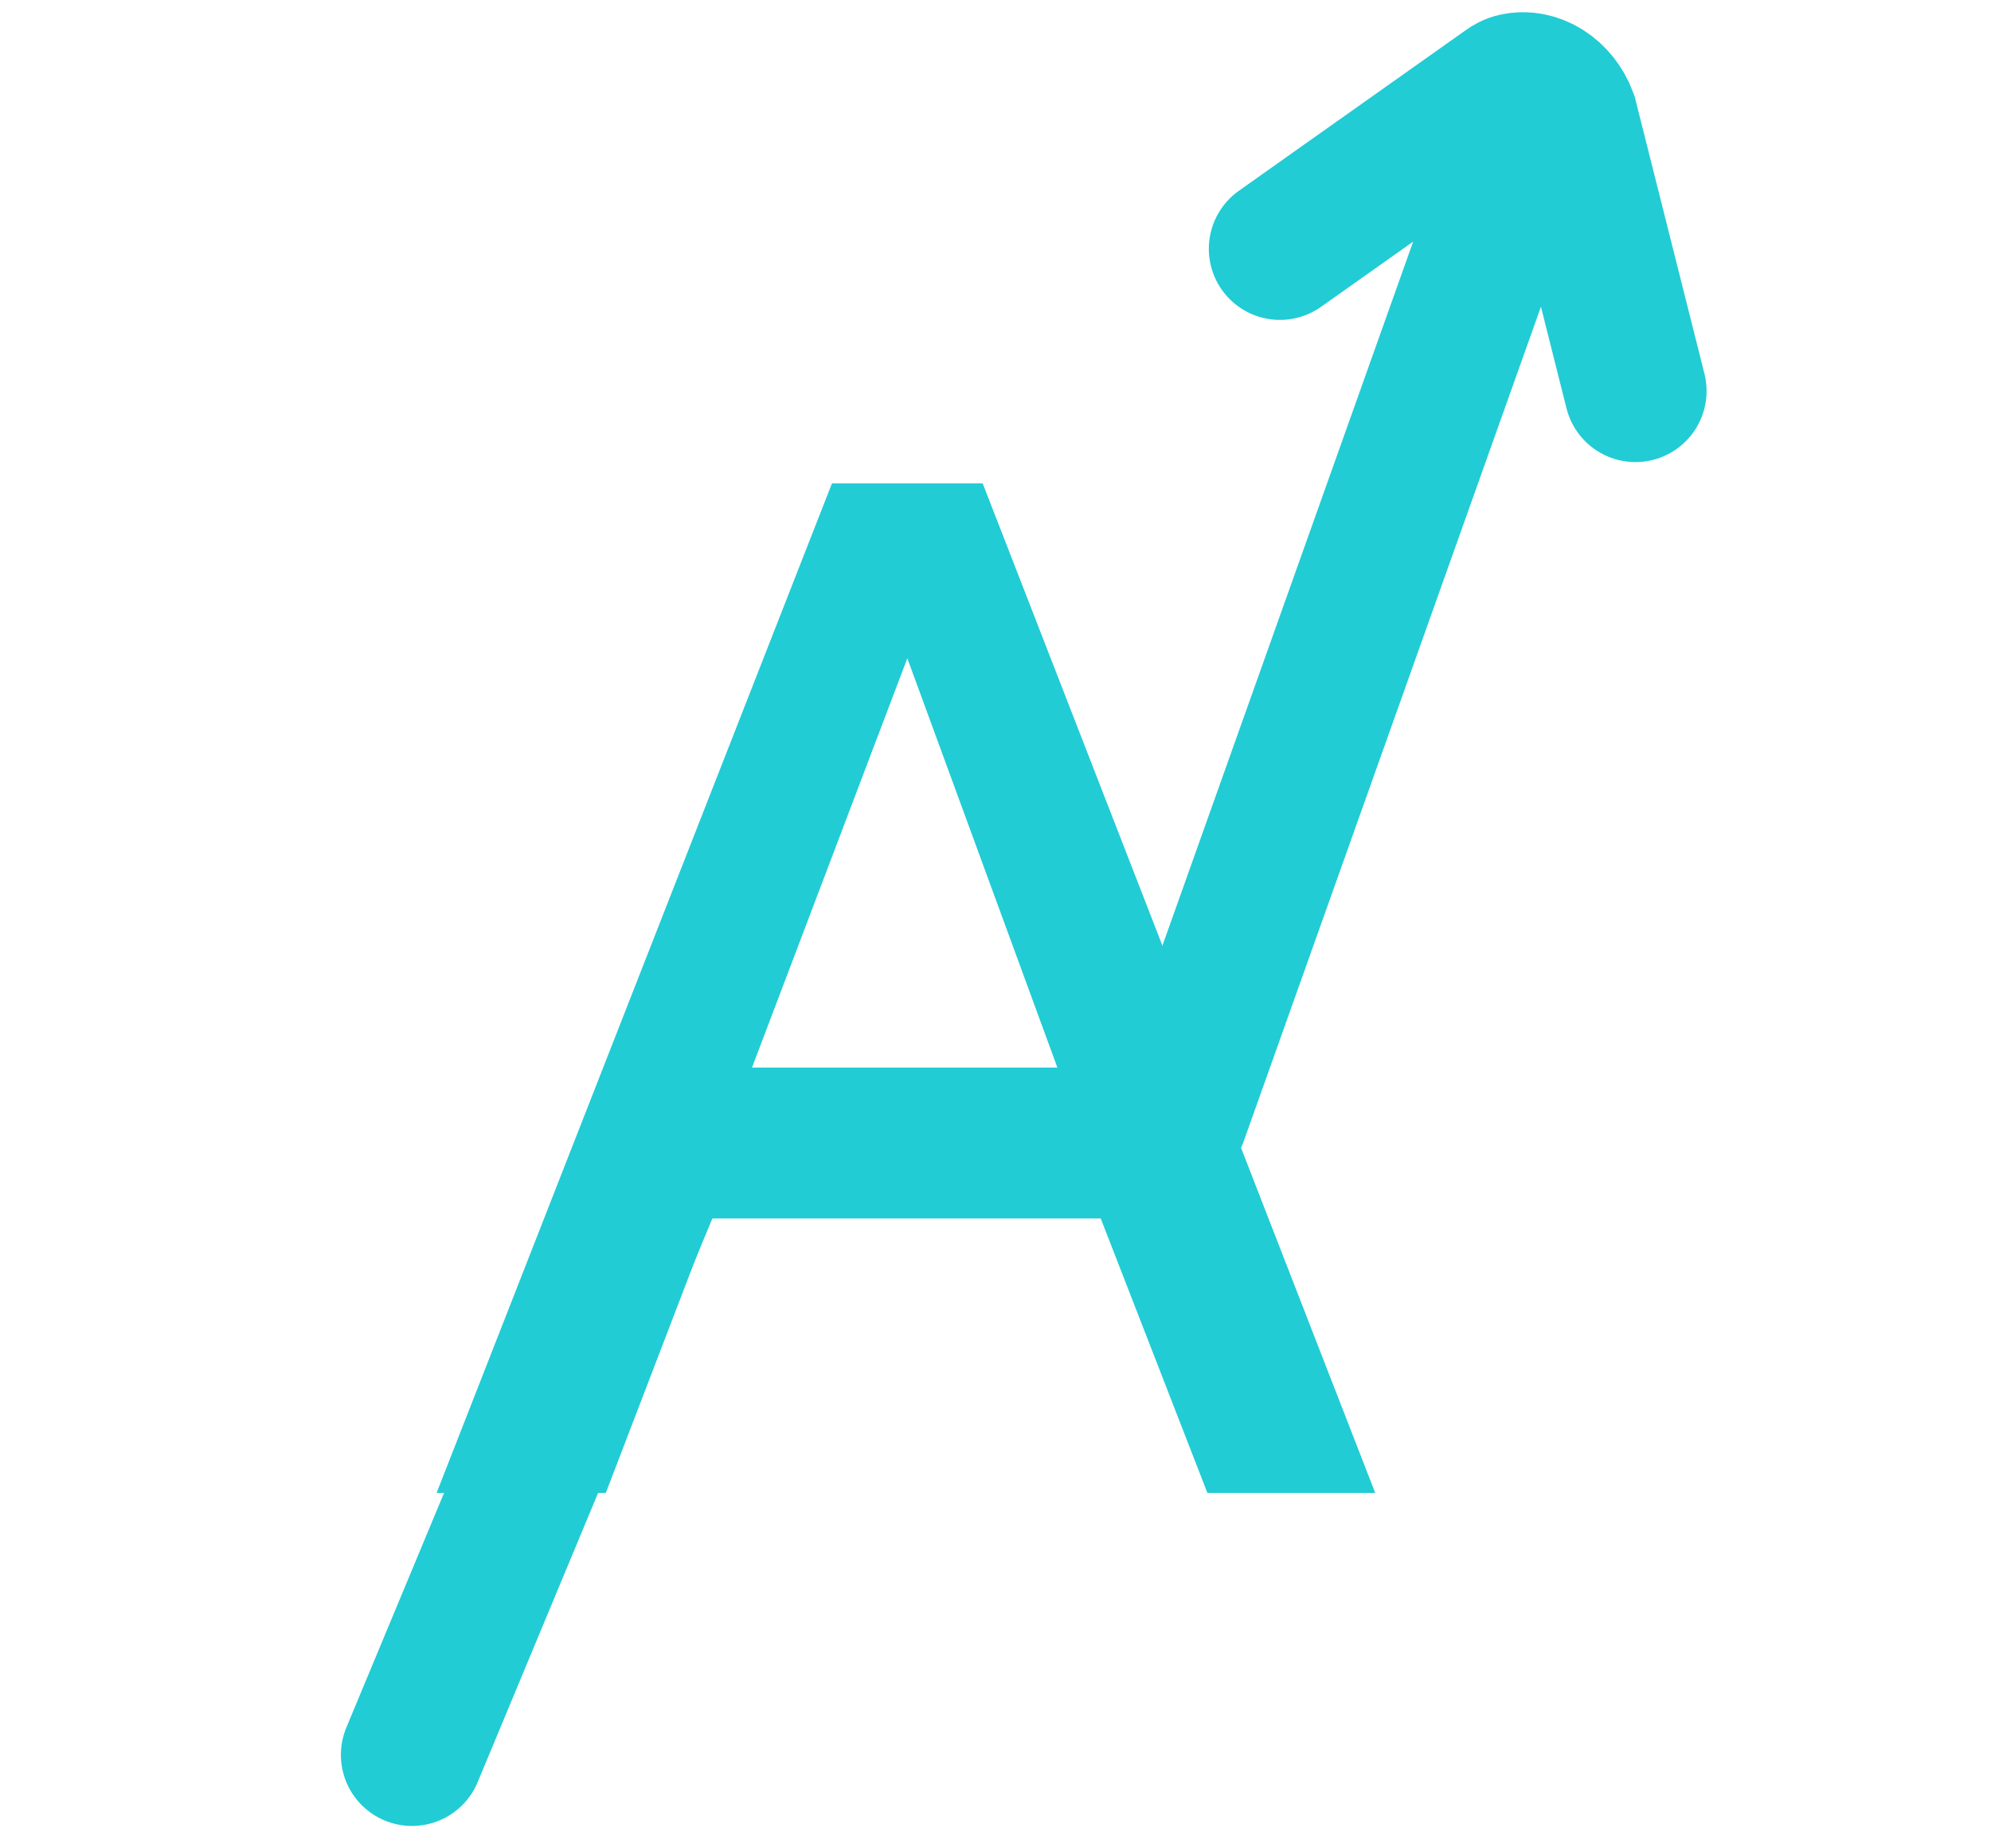
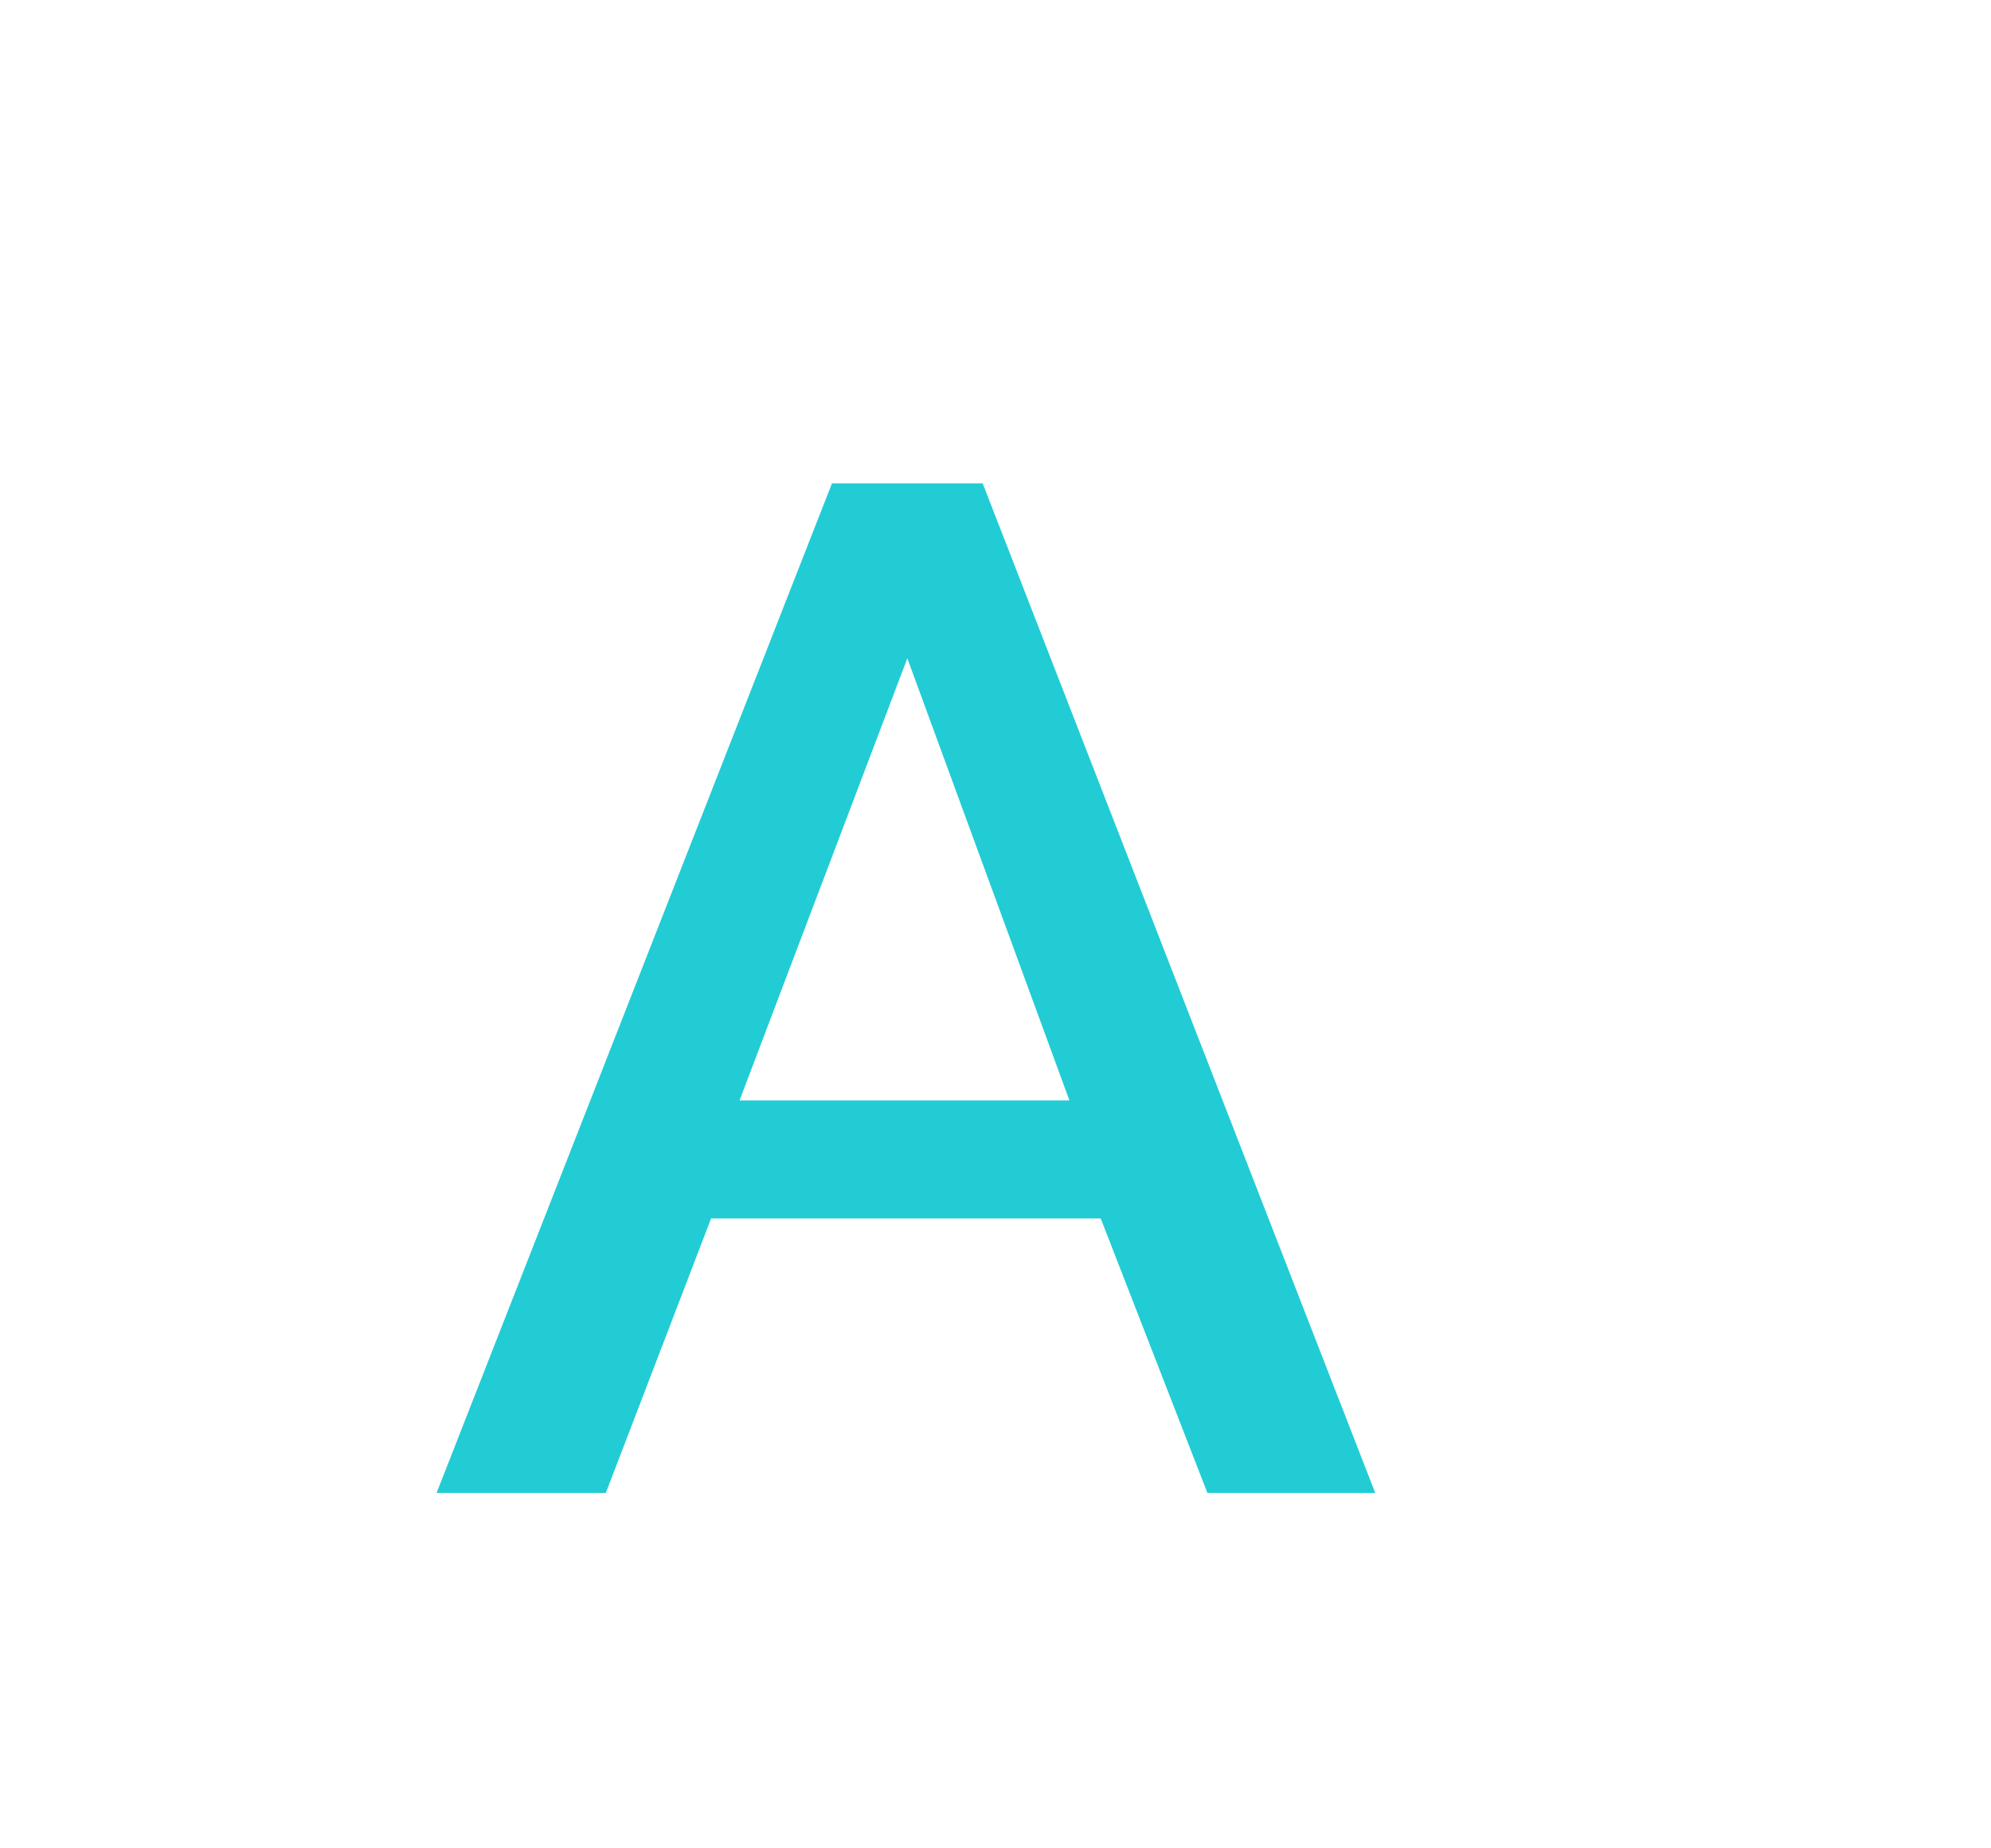
<svg xmlns="http://www.w3.org/2000/svg" width="28" height="26" viewBox="0 0 28 26" fill="none">
-   <path d="M5.794 24.685L9.089 16.77C9.25 16.383 9.366 16.02 9.784 16.005V16.005C9.851 16.003 9.861 16.017 9.927 16.017L15.642 16.017C15.729 16.017 15.812 16.044 15.895 16.07C16.167 16.155 16.441 16.02 16.544 15.731L21.183 2.703M18 3.5L21.192 1.24C21.227 1.215 21.265 1.193 21.308 1.184C21.593 1.119 21.907 1.315 22.031 1.649L23 5.5" stroke="#21CCD5" stroke-width="2" stroke-linecap="round" />
  <path d="M11.7 6.8H13.82L19.34 21H16.98L15.48 17.14H10L8.52 21H6.14L11.7 6.8ZM15.04 15.48L12.76 9.26L10.4 15.48H15.04Z" fill="#21CCD5" />
</svg>